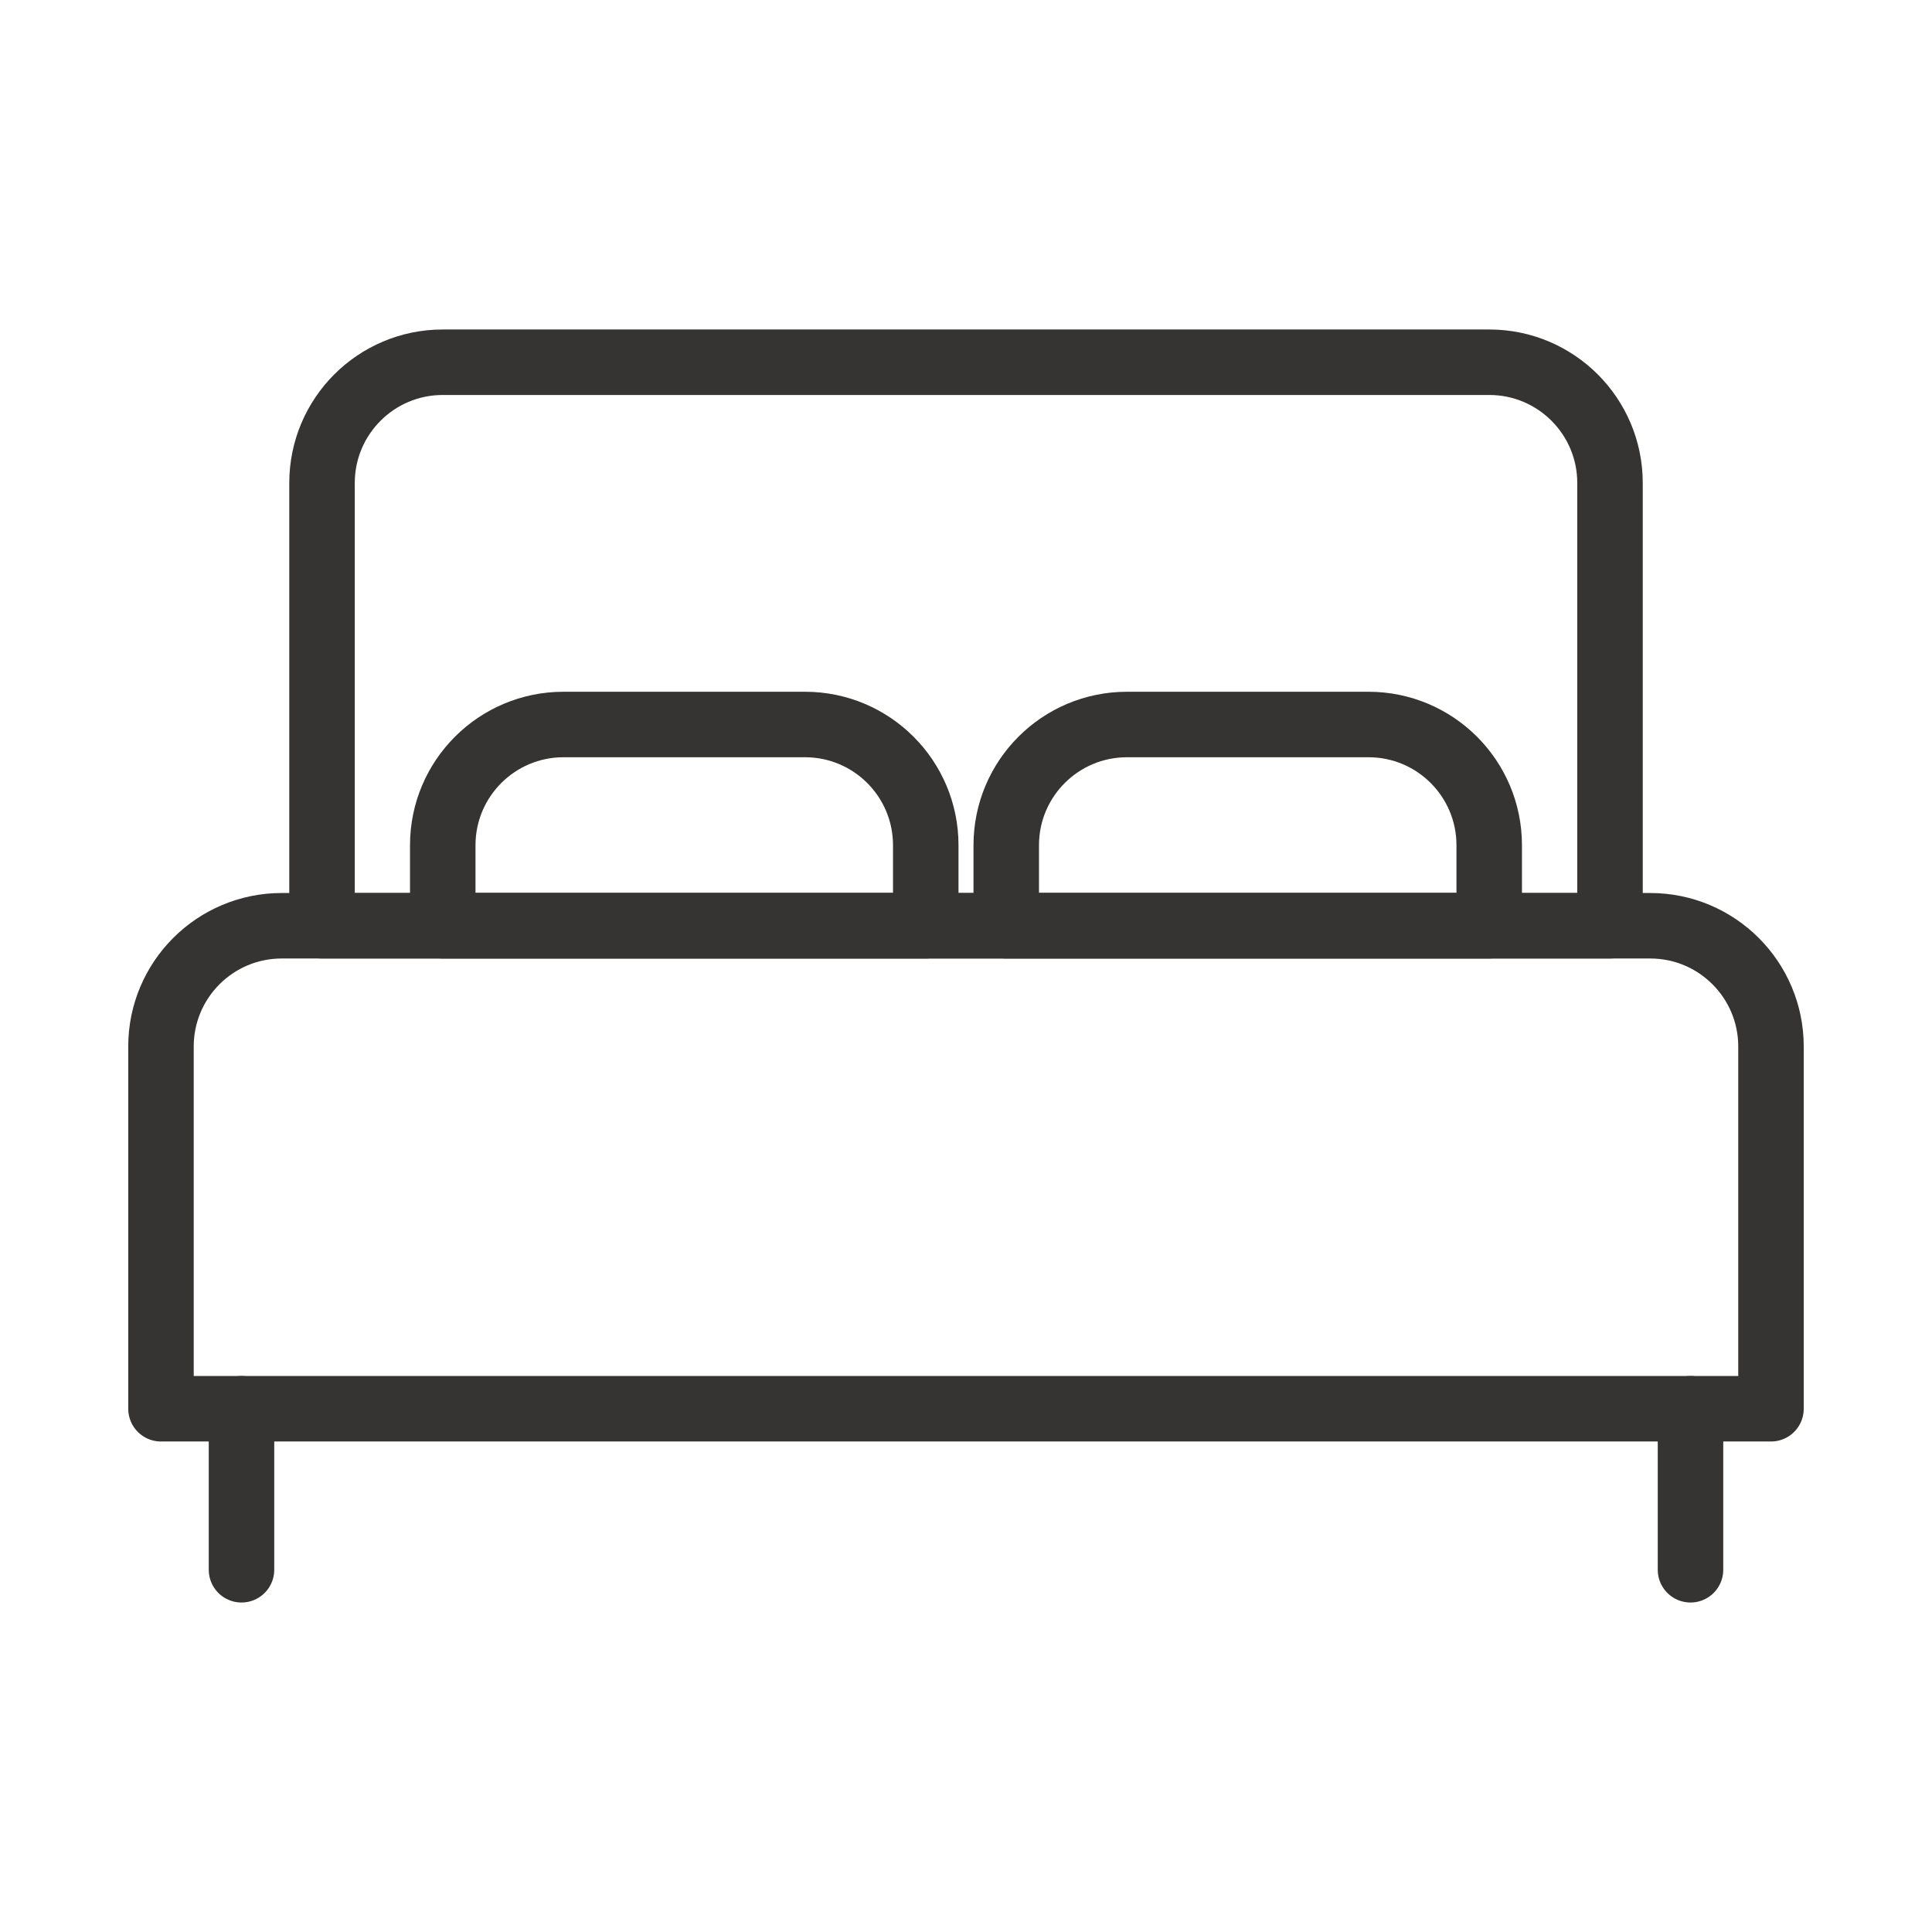
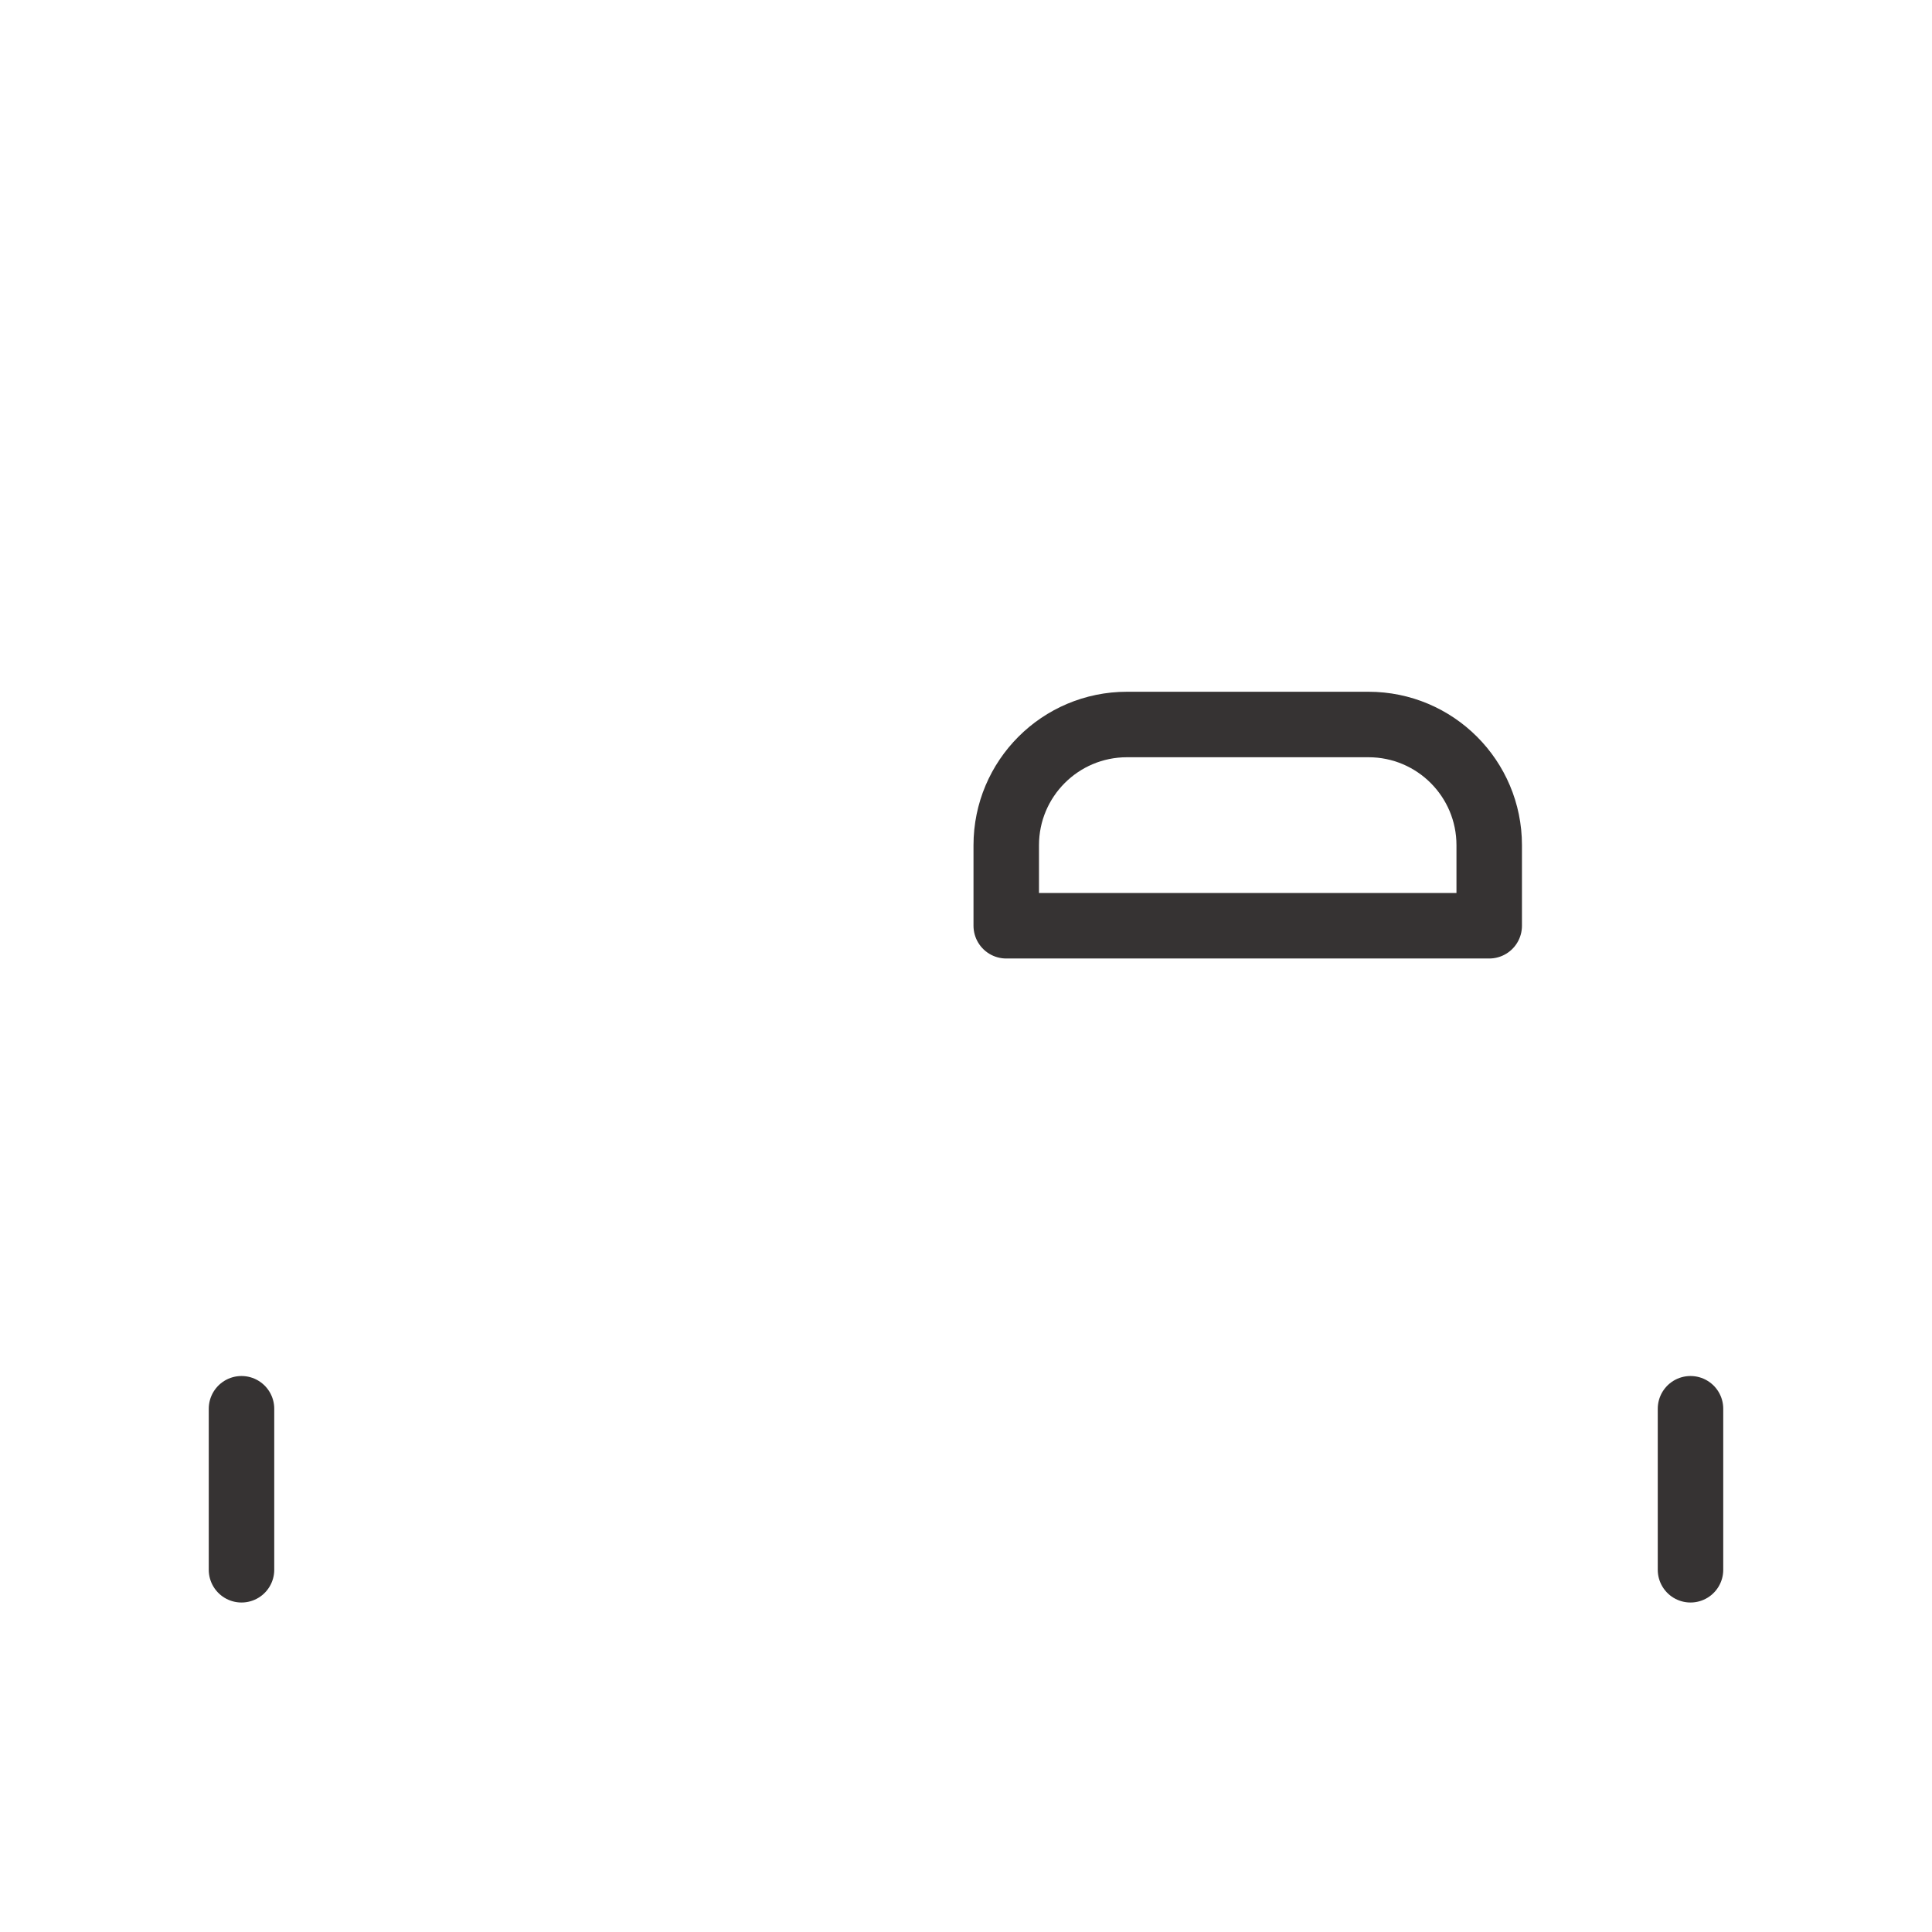
<svg xmlns="http://www.w3.org/2000/svg" width="59" height="59" viewBox="0 0 59 59" fill="none">
-   <path d="M9.834 14.75C9.834 12.713 11.485 11.062 13.521 11.062H45.48C47.516 11.062 49.167 12.713 49.167 14.75V28.271H9.834V14.75Z" stroke="#363333" stroke-width="2" stroke-linecap="round" stroke-linejoin="round" />
  <path d="M7.375 43.021V47.938" stroke="#363333" stroke-width="2" stroke-linecap="round" stroke-linejoin="round" />
  <path d="M51.625 43.021V47.938" stroke="#363333" stroke-width="2" stroke-linecap="round" stroke-linejoin="round" />
-   <path d="M24.584 22.125H17.209C15.172 22.125 13.521 23.776 13.521 25.812V28.271H28.271V25.812C28.271 23.776 26.621 22.125 24.584 22.125Z" stroke="#363333" stroke-width="2" stroke-linecap="round" stroke-linejoin="round" />
  <path d="M41.791 22.125H34.416C32.379 22.125 30.729 23.776 30.729 25.812V28.271H45.478V25.812C45.478 23.776 43.828 22.125 41.791 22.125Z" stroke="#363333" stroke-width="2" stroke-linecap="round" stroke-linejoin="round" />
-   <path d="M4.916 31.959C4.916 29.922 6.567 28.271 8.604 28.271H50.395C52.432 28.271 54.083 29.922 54.083 31.959V43.021H4.916V31.959Z" stroke="#363333" stroke-width="2" stroke-linecap="round" stroke-linejoin="round" />
</svg>